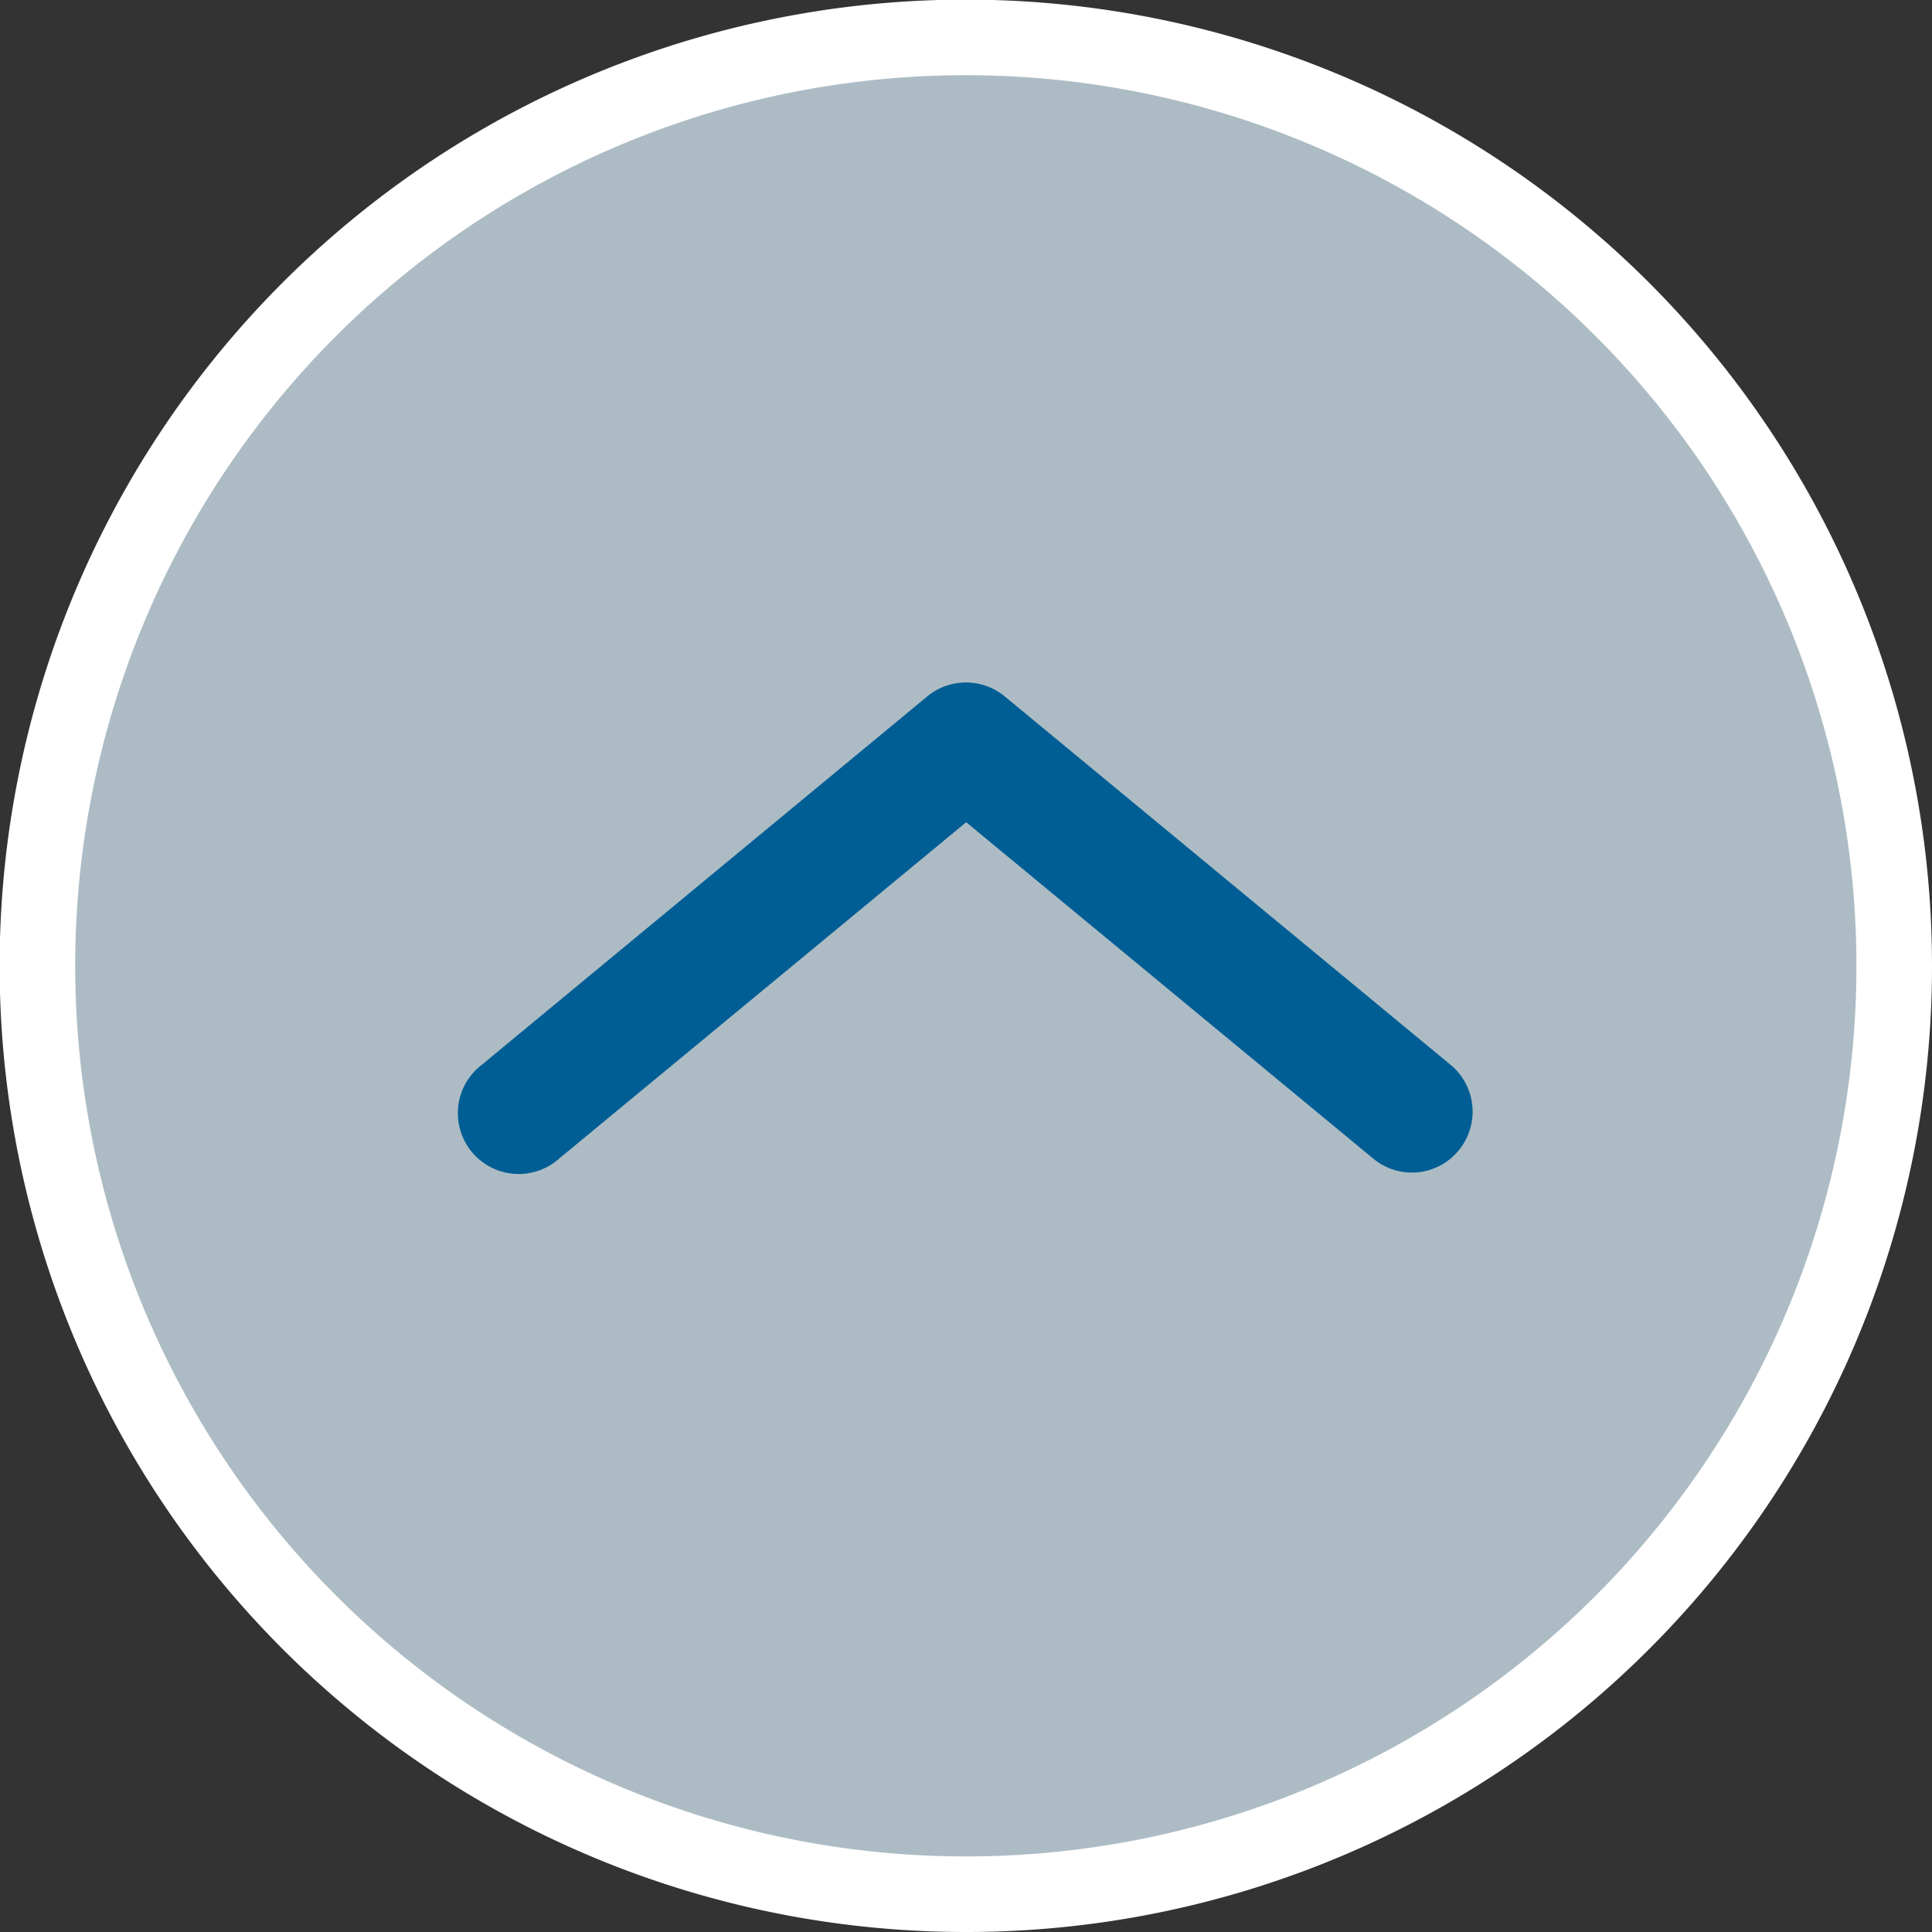
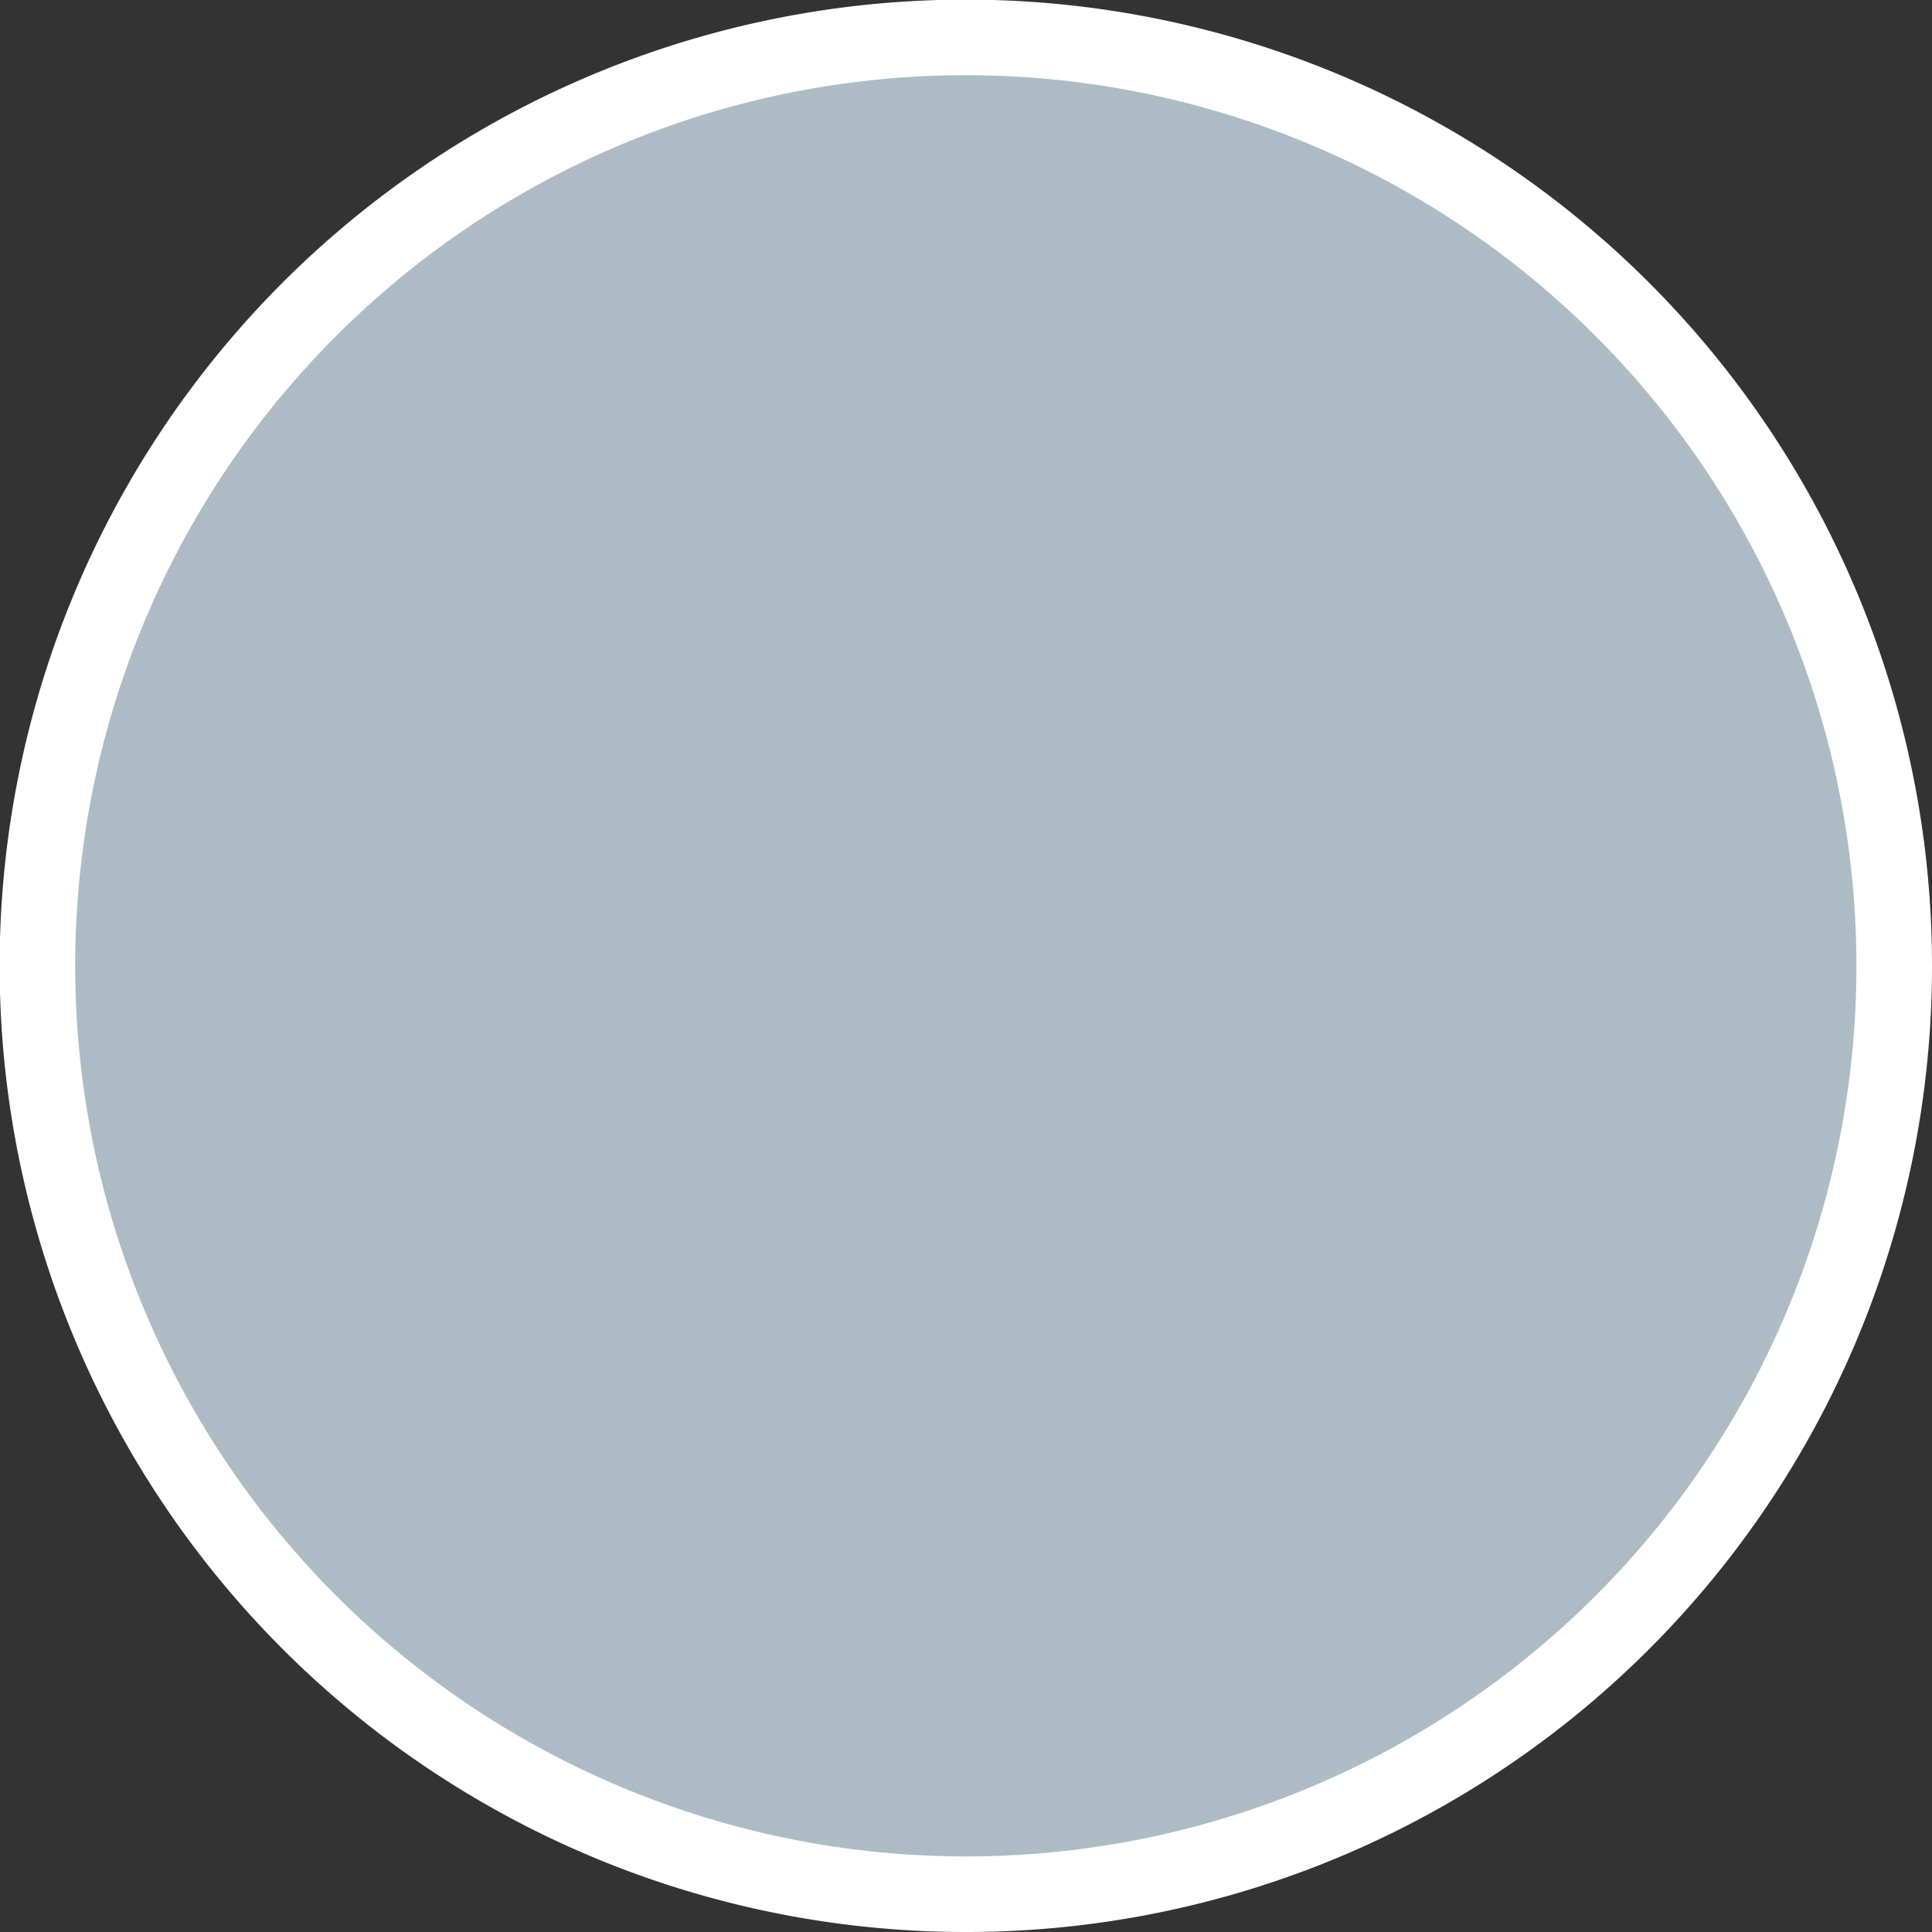
<svg xmlns="http://www.w3.org/2000/svg" viewBox="0 0 51.13 51.13">
  <rect x="0" y="0" width="51.13" height="51.13" fill="#333333" stroke="none" />
  <defs>
    <style>.a{opacity:0.8;}.b{fill:#ccdfe9;}.c{fill:none;stroke:#fff;stroke-width:2px;}.d{fill:#015e95;}</style>
  </defs>
  <g class="a">
    <path class="b" d="M50.13,25.57A24.57,24.57,0,1,0,25.57,50.13,24.56,24.56,0,0,0,50.13,25.57" />
  </g>
  <path class="c" d="M50.13,25.57A24.57,24.57,0,1,0,25.57,50.13,24.56,24.56,0,0,0,50.13,25.57Z" />
-   <path class="d" d="M38.6,30.45a1.6,1.6,0,0,1-2.26.21l-10.77-8.9L14.8,30.66a1.61,1.61,0,1,1-2.05-2.48l11.79-9.75a1.61,1.61,0,0,1,2.05,0l11.8,9.75a1.61,1.61,0,0,1,.21,2.27" />
</svg>